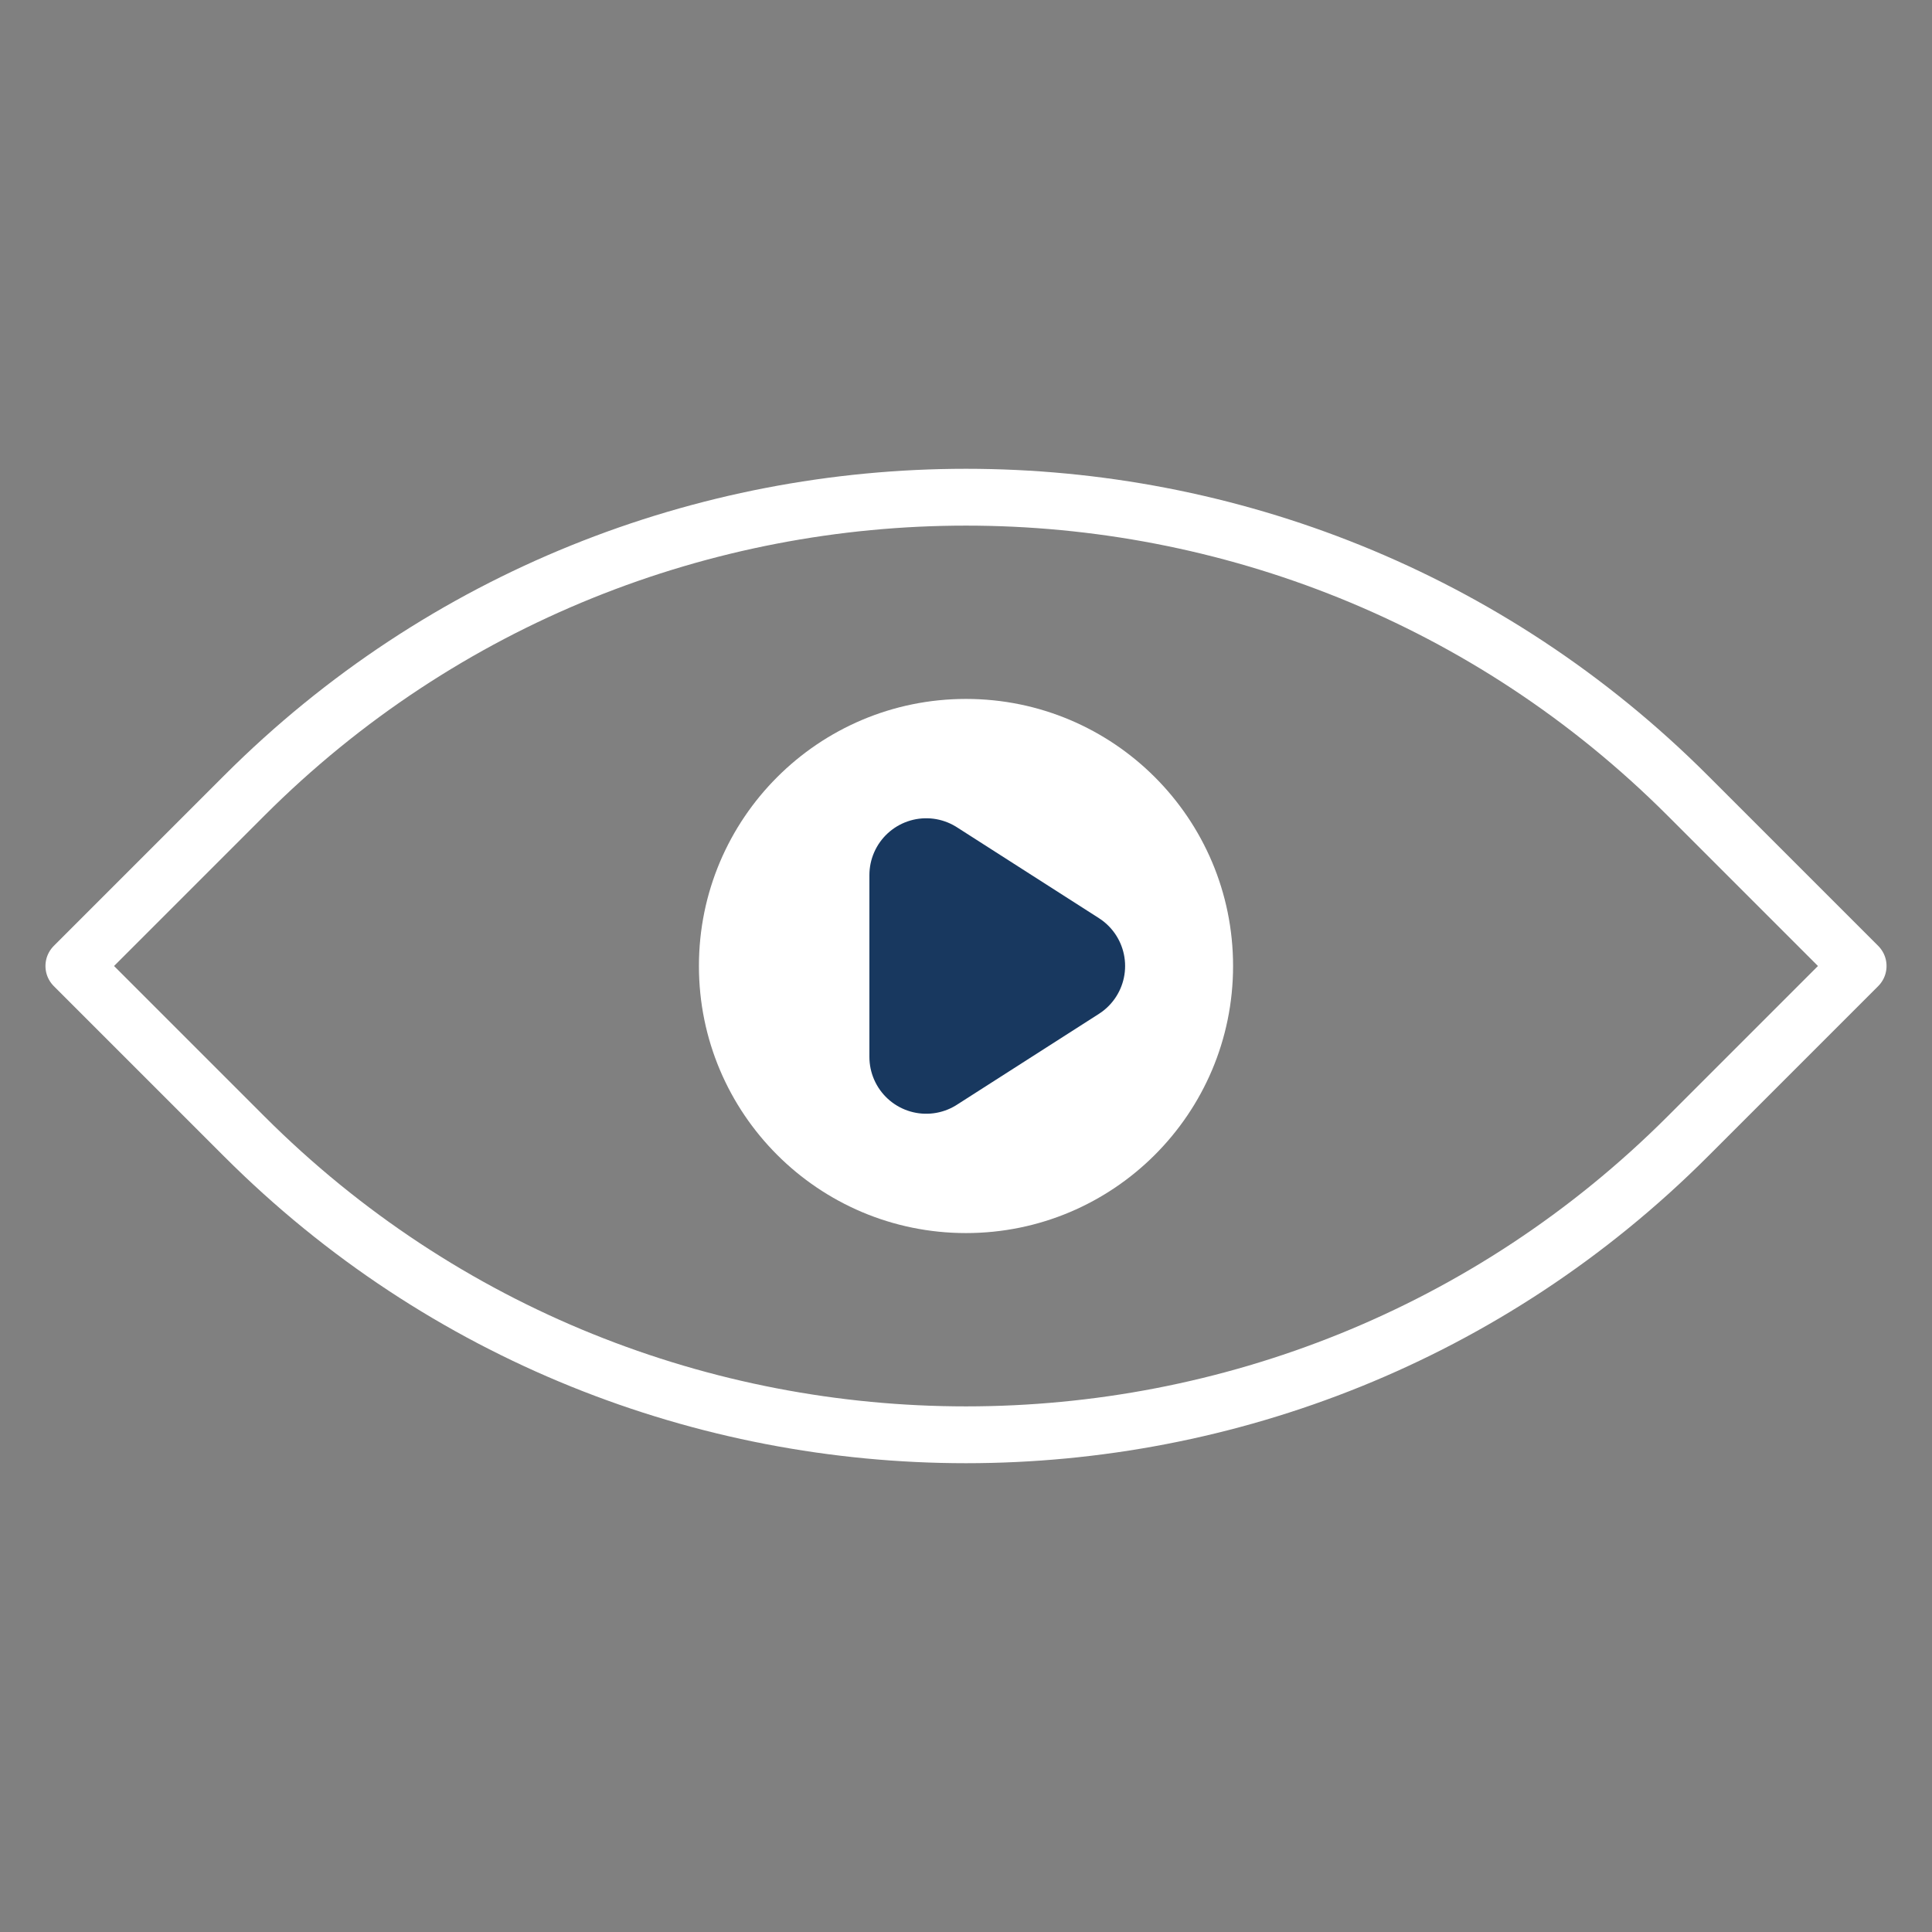
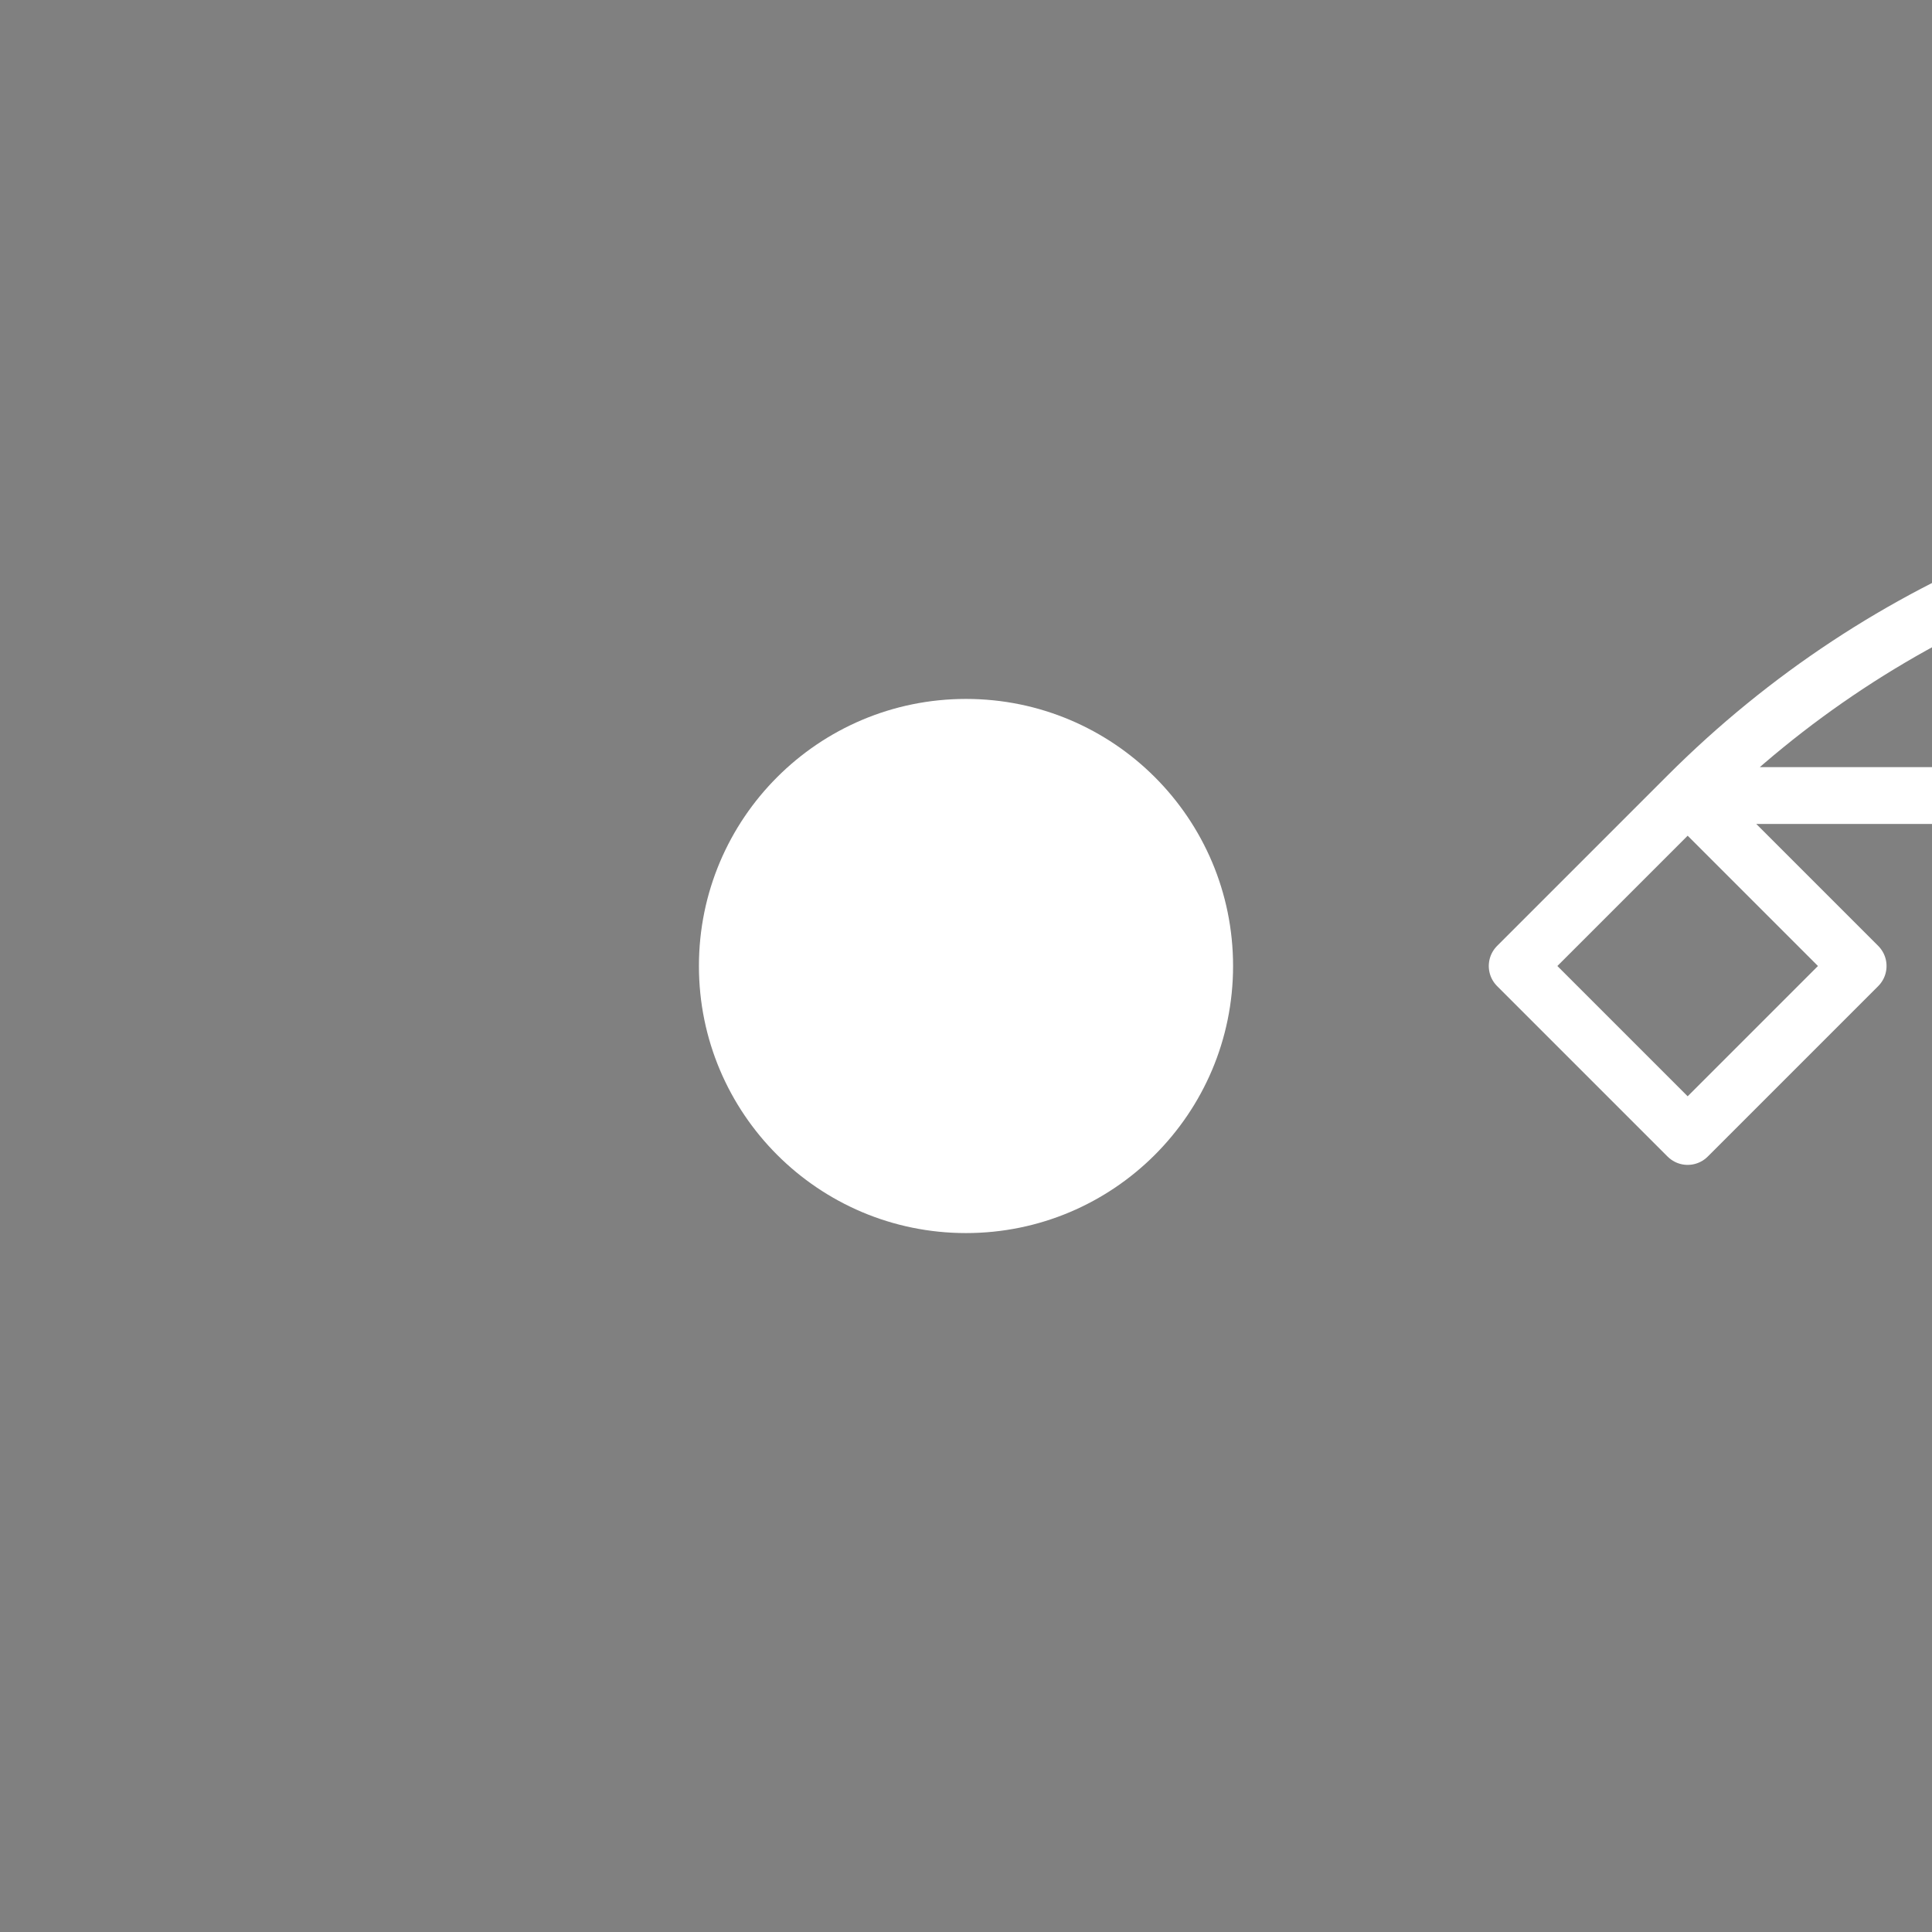
<svg xmlns="http://www.w3.org/2000/svg" viewBox="0 0 34 34">
  <rect x="0" y="0" width="34" height="34" fill="#808080" stroke="none" />
-   <path fill="none" stroke="#fff" stroke-linecap="round" stroke-linejoin="round" d="m29.7 14 3 3-3 3c-7 7-18.4 7-25.4 0l-3-3 3-3c7-7 18.4-7 25.4 0Z" />
+   <path fill="none" stroke="#fff" stroke-linecap="round" stroke-linejoin="round" d="m29.7 14 3 3-3 3l-3-3 3-3c7-7 18.4-7 25.4 0Z" />
  <circle cx="17" cy="17" r="4.7" fill="#fff" />
-   <path fill="#18385f" stroke="#18385f" stroke-linecap="round" stroke-linejoin="round" stroke-width="2" d="M16.3 18.6v-3.2l2.5 1.6-2.5 1.6z" />
</svg>